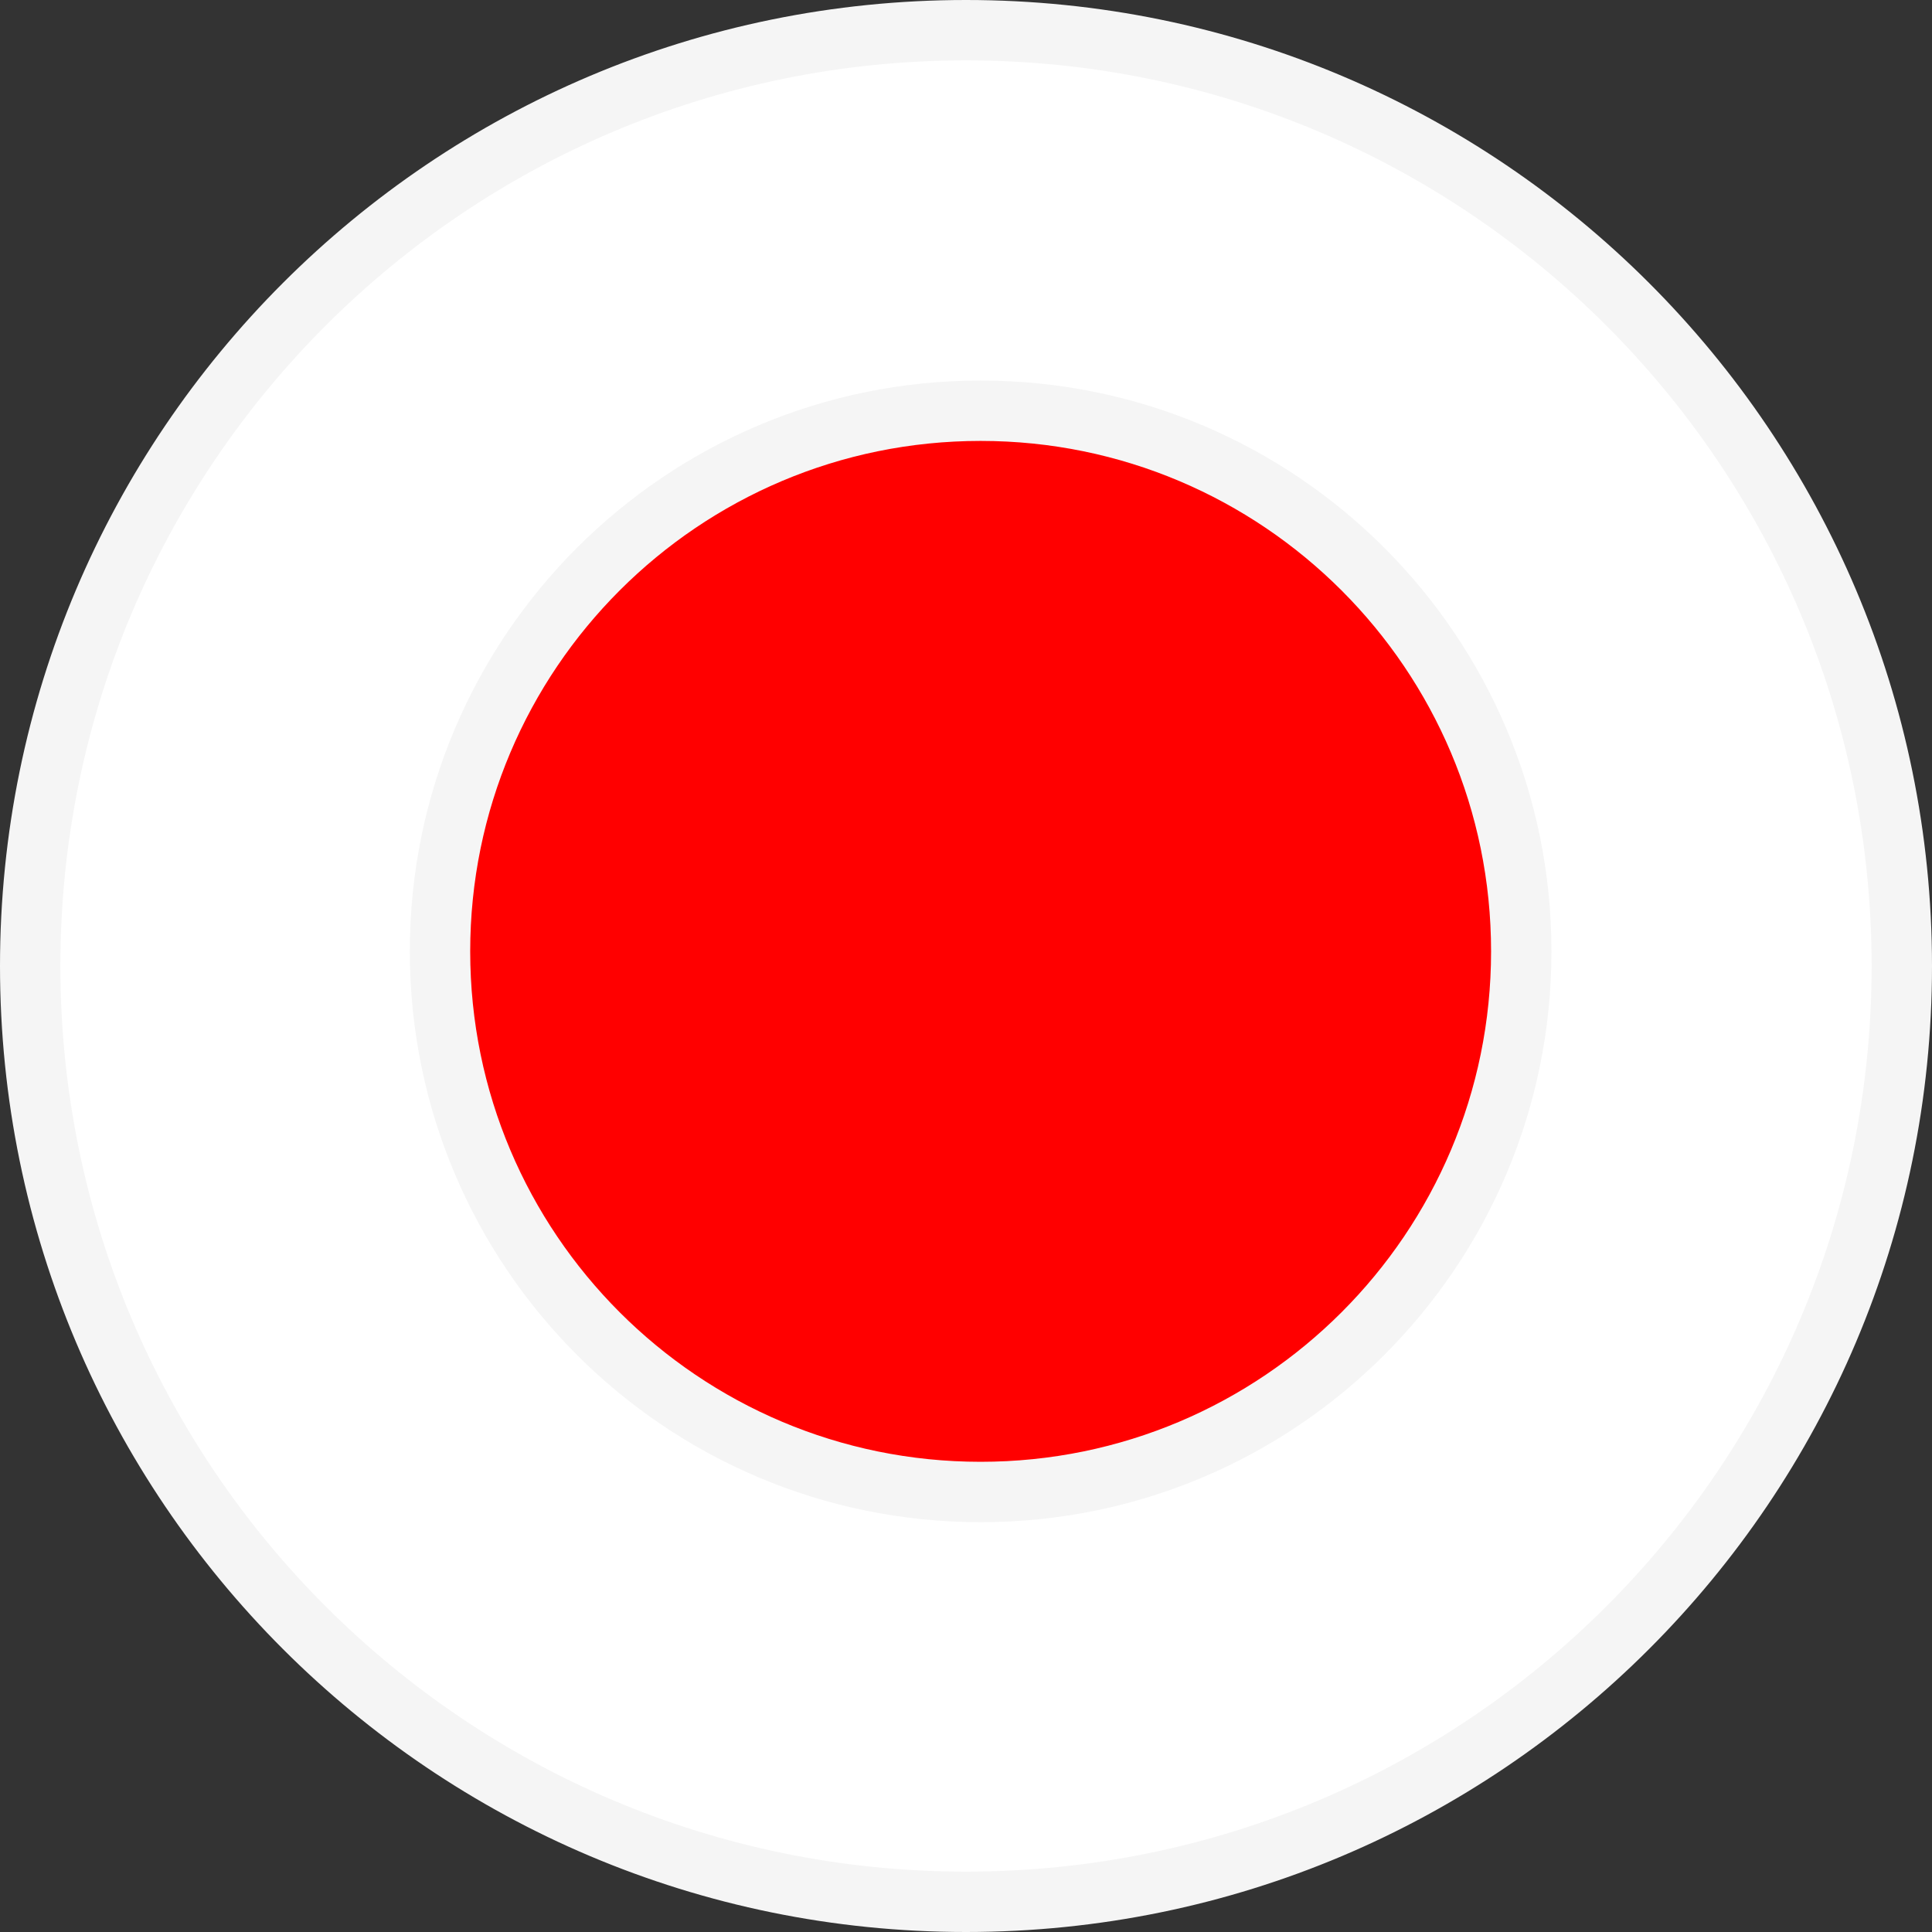
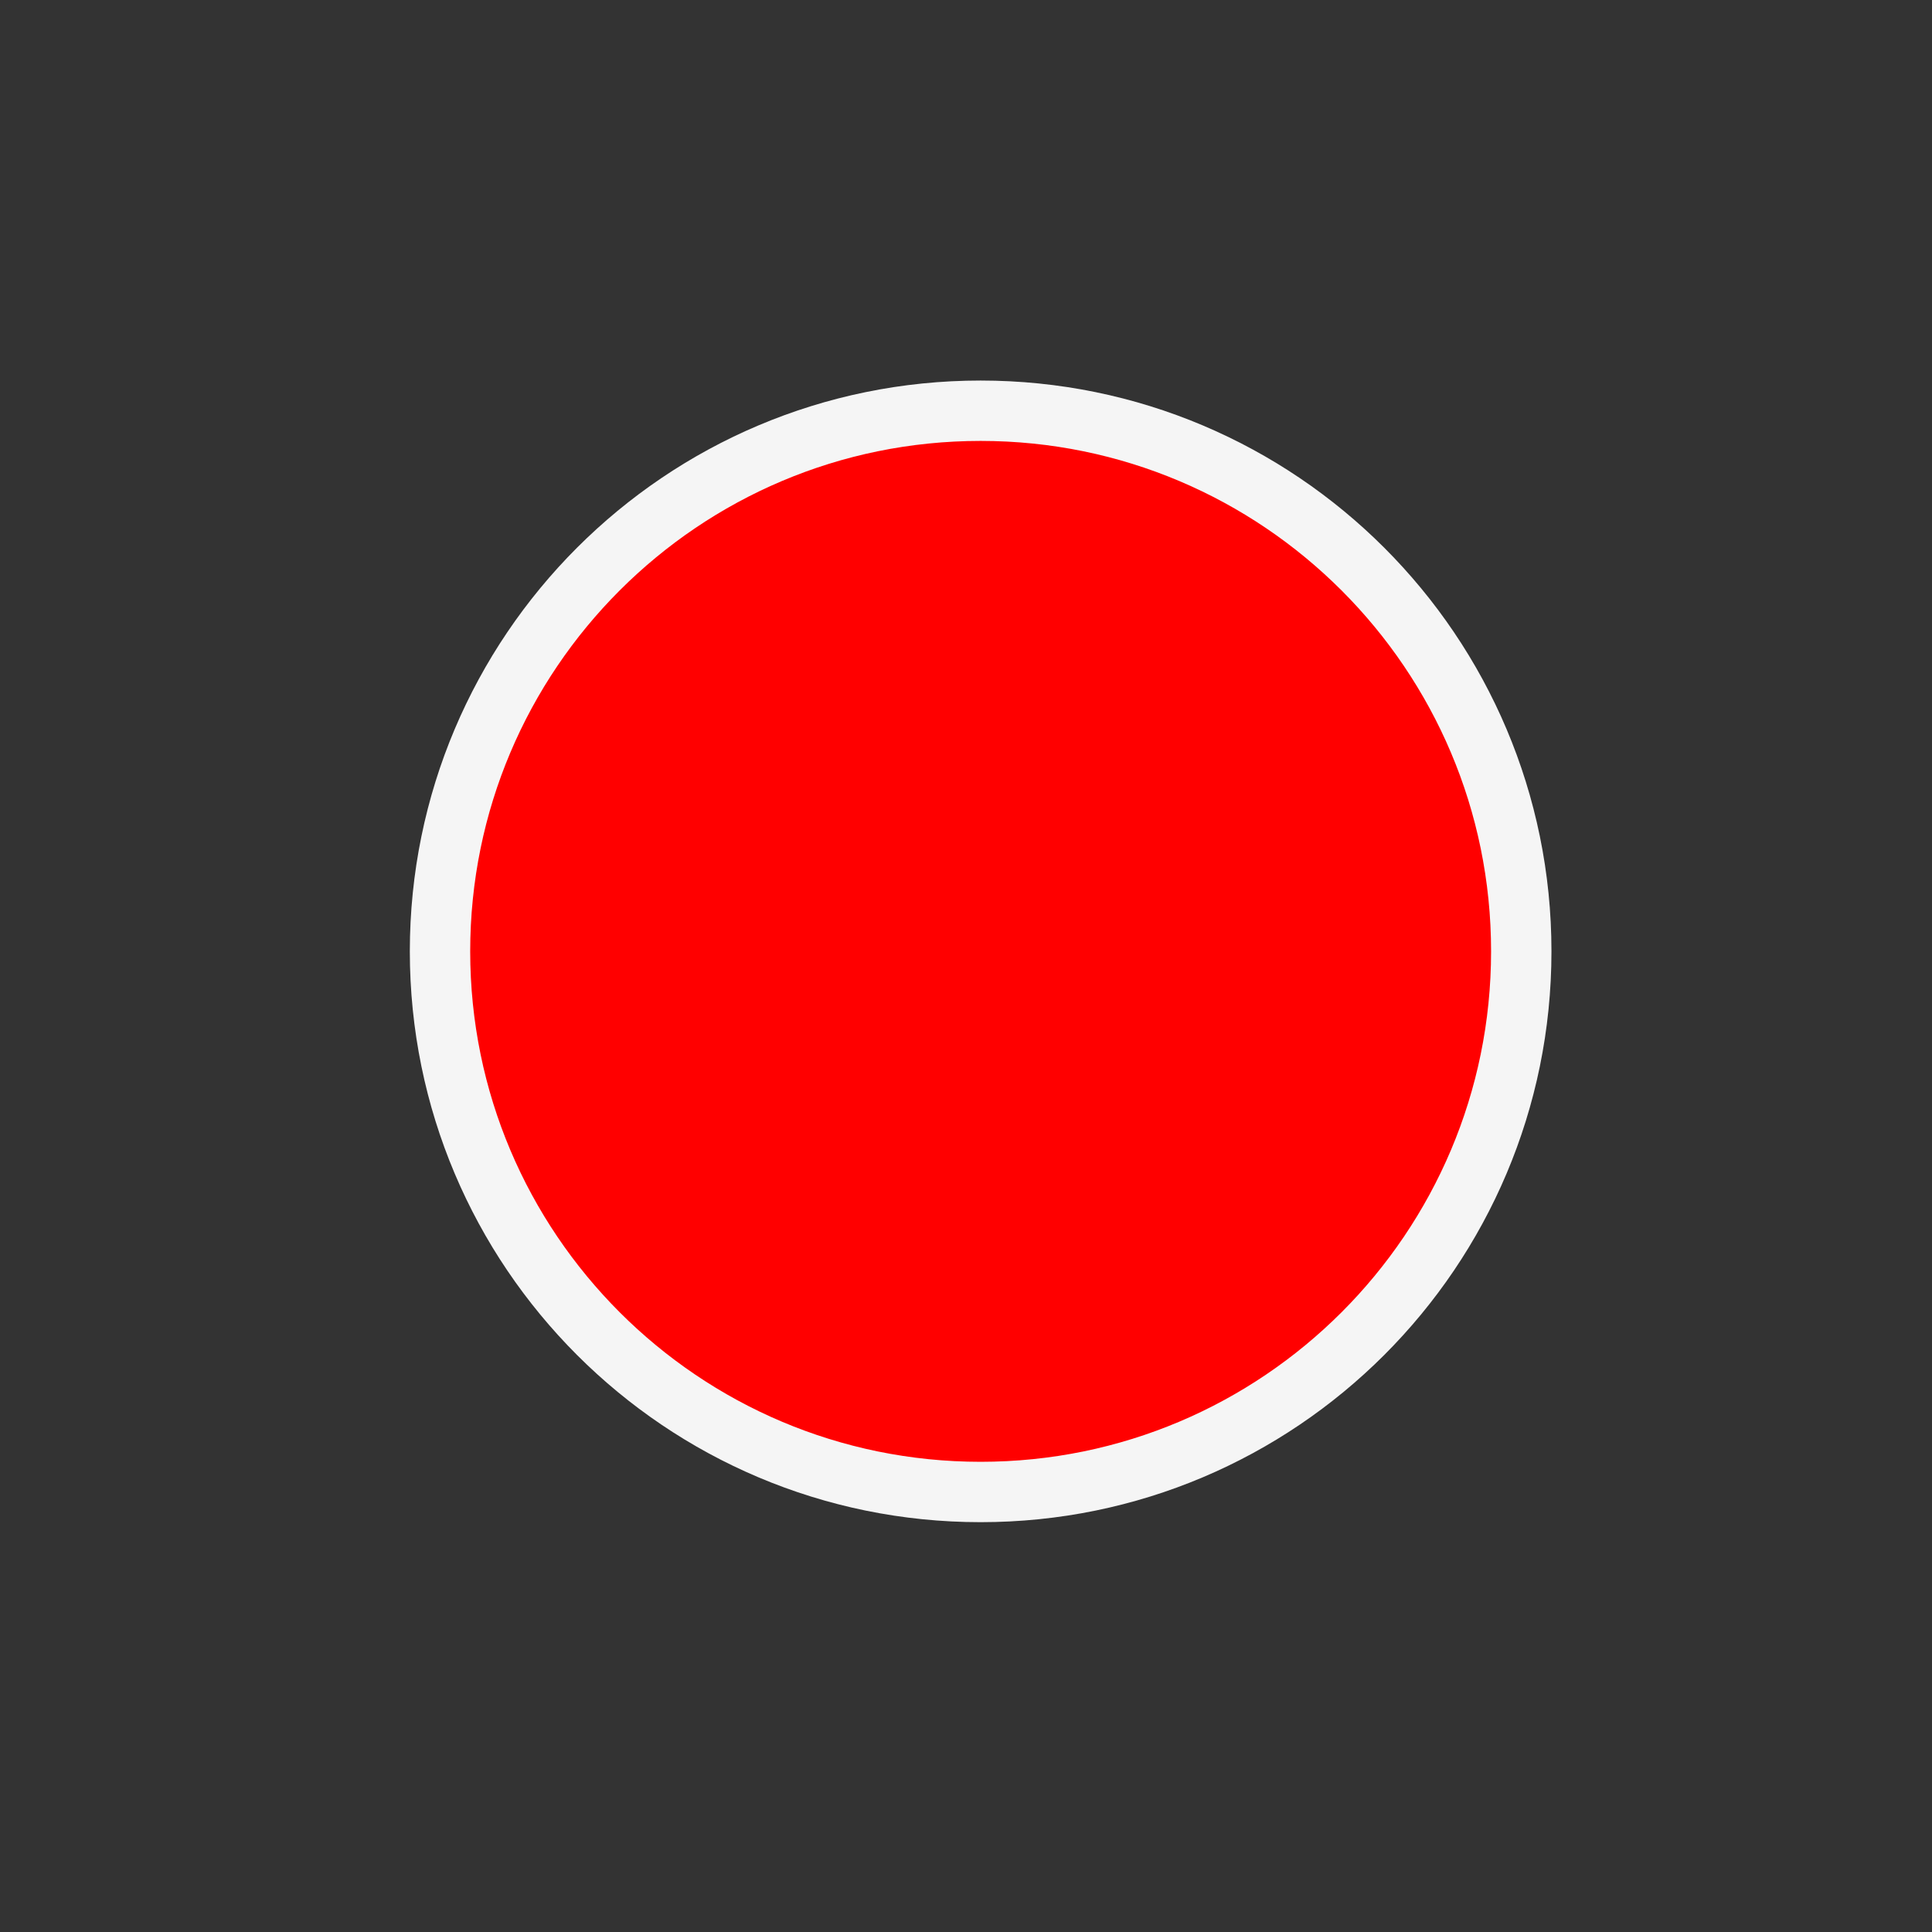
<svg xmlns="http://www.w3.org/2000/svg" width="32" height="32" viewBox="0 0 32 32" fill="none">
  <rect x="0" y="0" width="32" height="32" fill="#333333" stroke="none" />
-   <path d="M16 0.5C24.56 0.5 31.5 7.44 31.5 16C31.5 24.56 24.56 31.5 16 31.5C7.44 31.5 0.5 24.56 0.5 16C0.5 7.44 7.44 0.5 16 0.5Z" fill="white" stroke="#F5F5F5" />
  <path d="M16.242 6.803C21.187 6.803 25.197 10.812 25.197 15.757C25.197 20.703 21.187 24.712 16.242 24.712C11.297 24.712 7.288 20.703 7.288 15.757C7.288 10.812 11.297 6.803 16.242 6.803Z" fill="#FF0000" stroke="#F5F5F5" />
</svg>